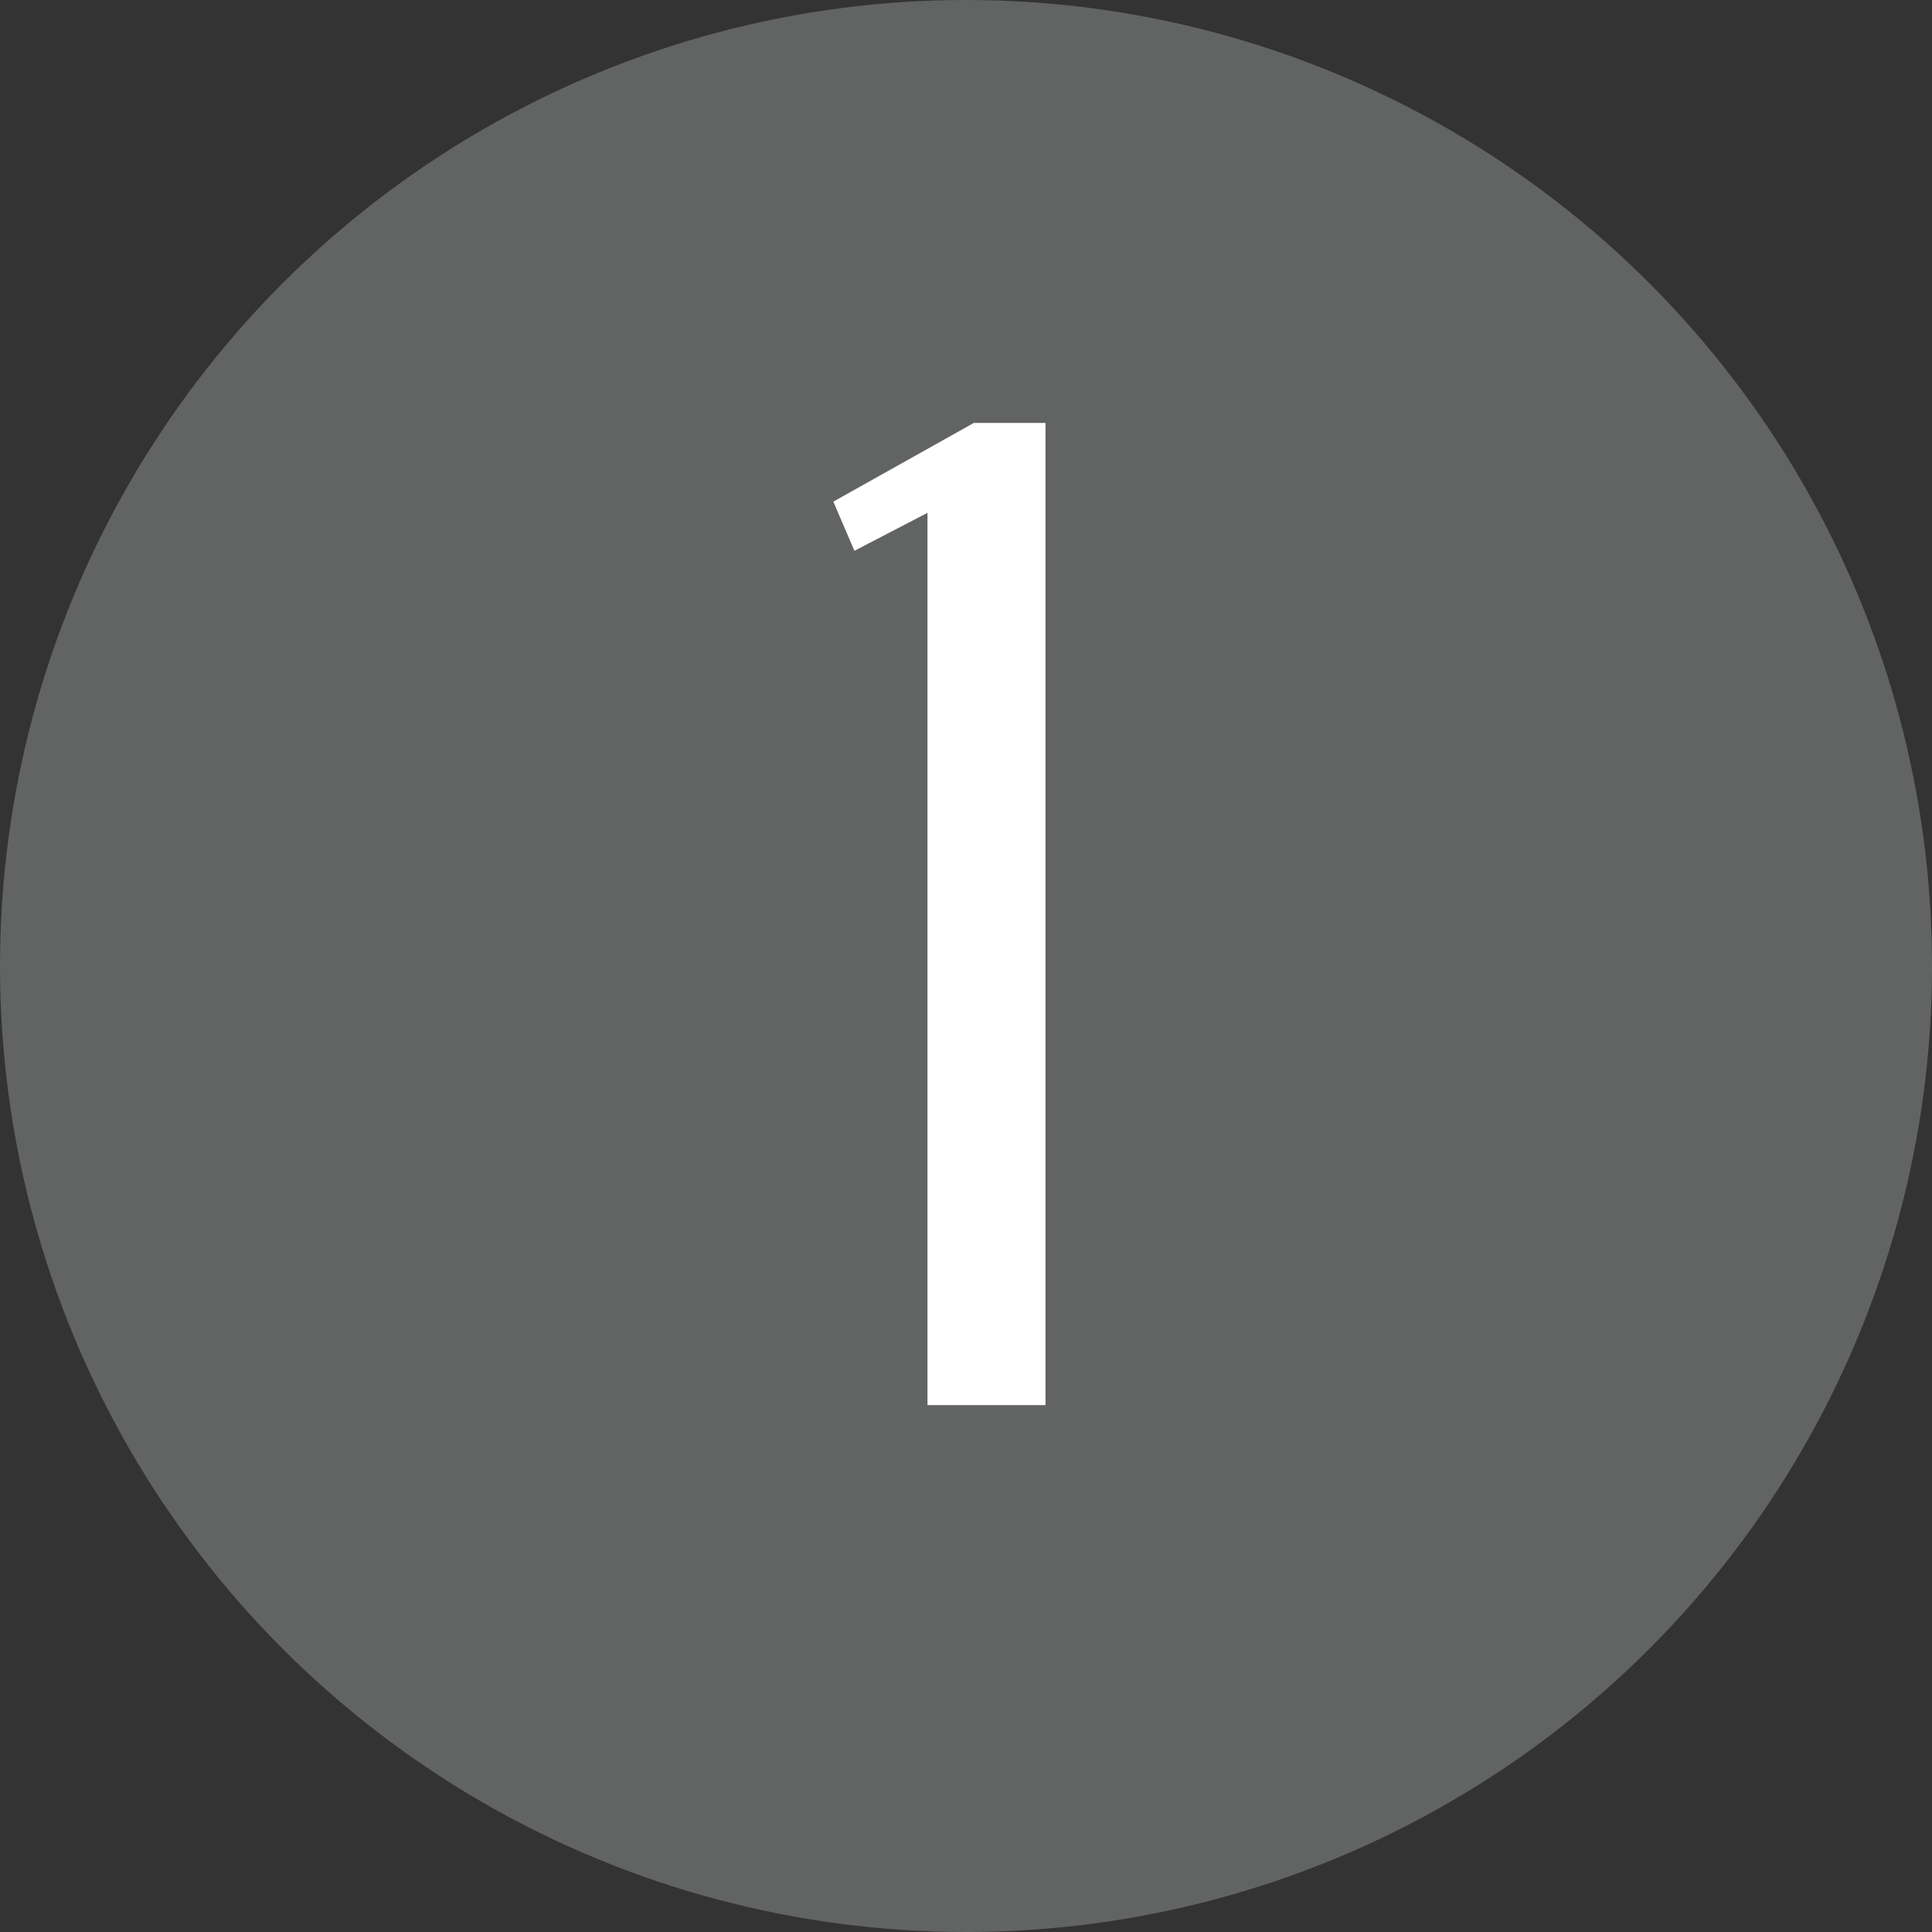
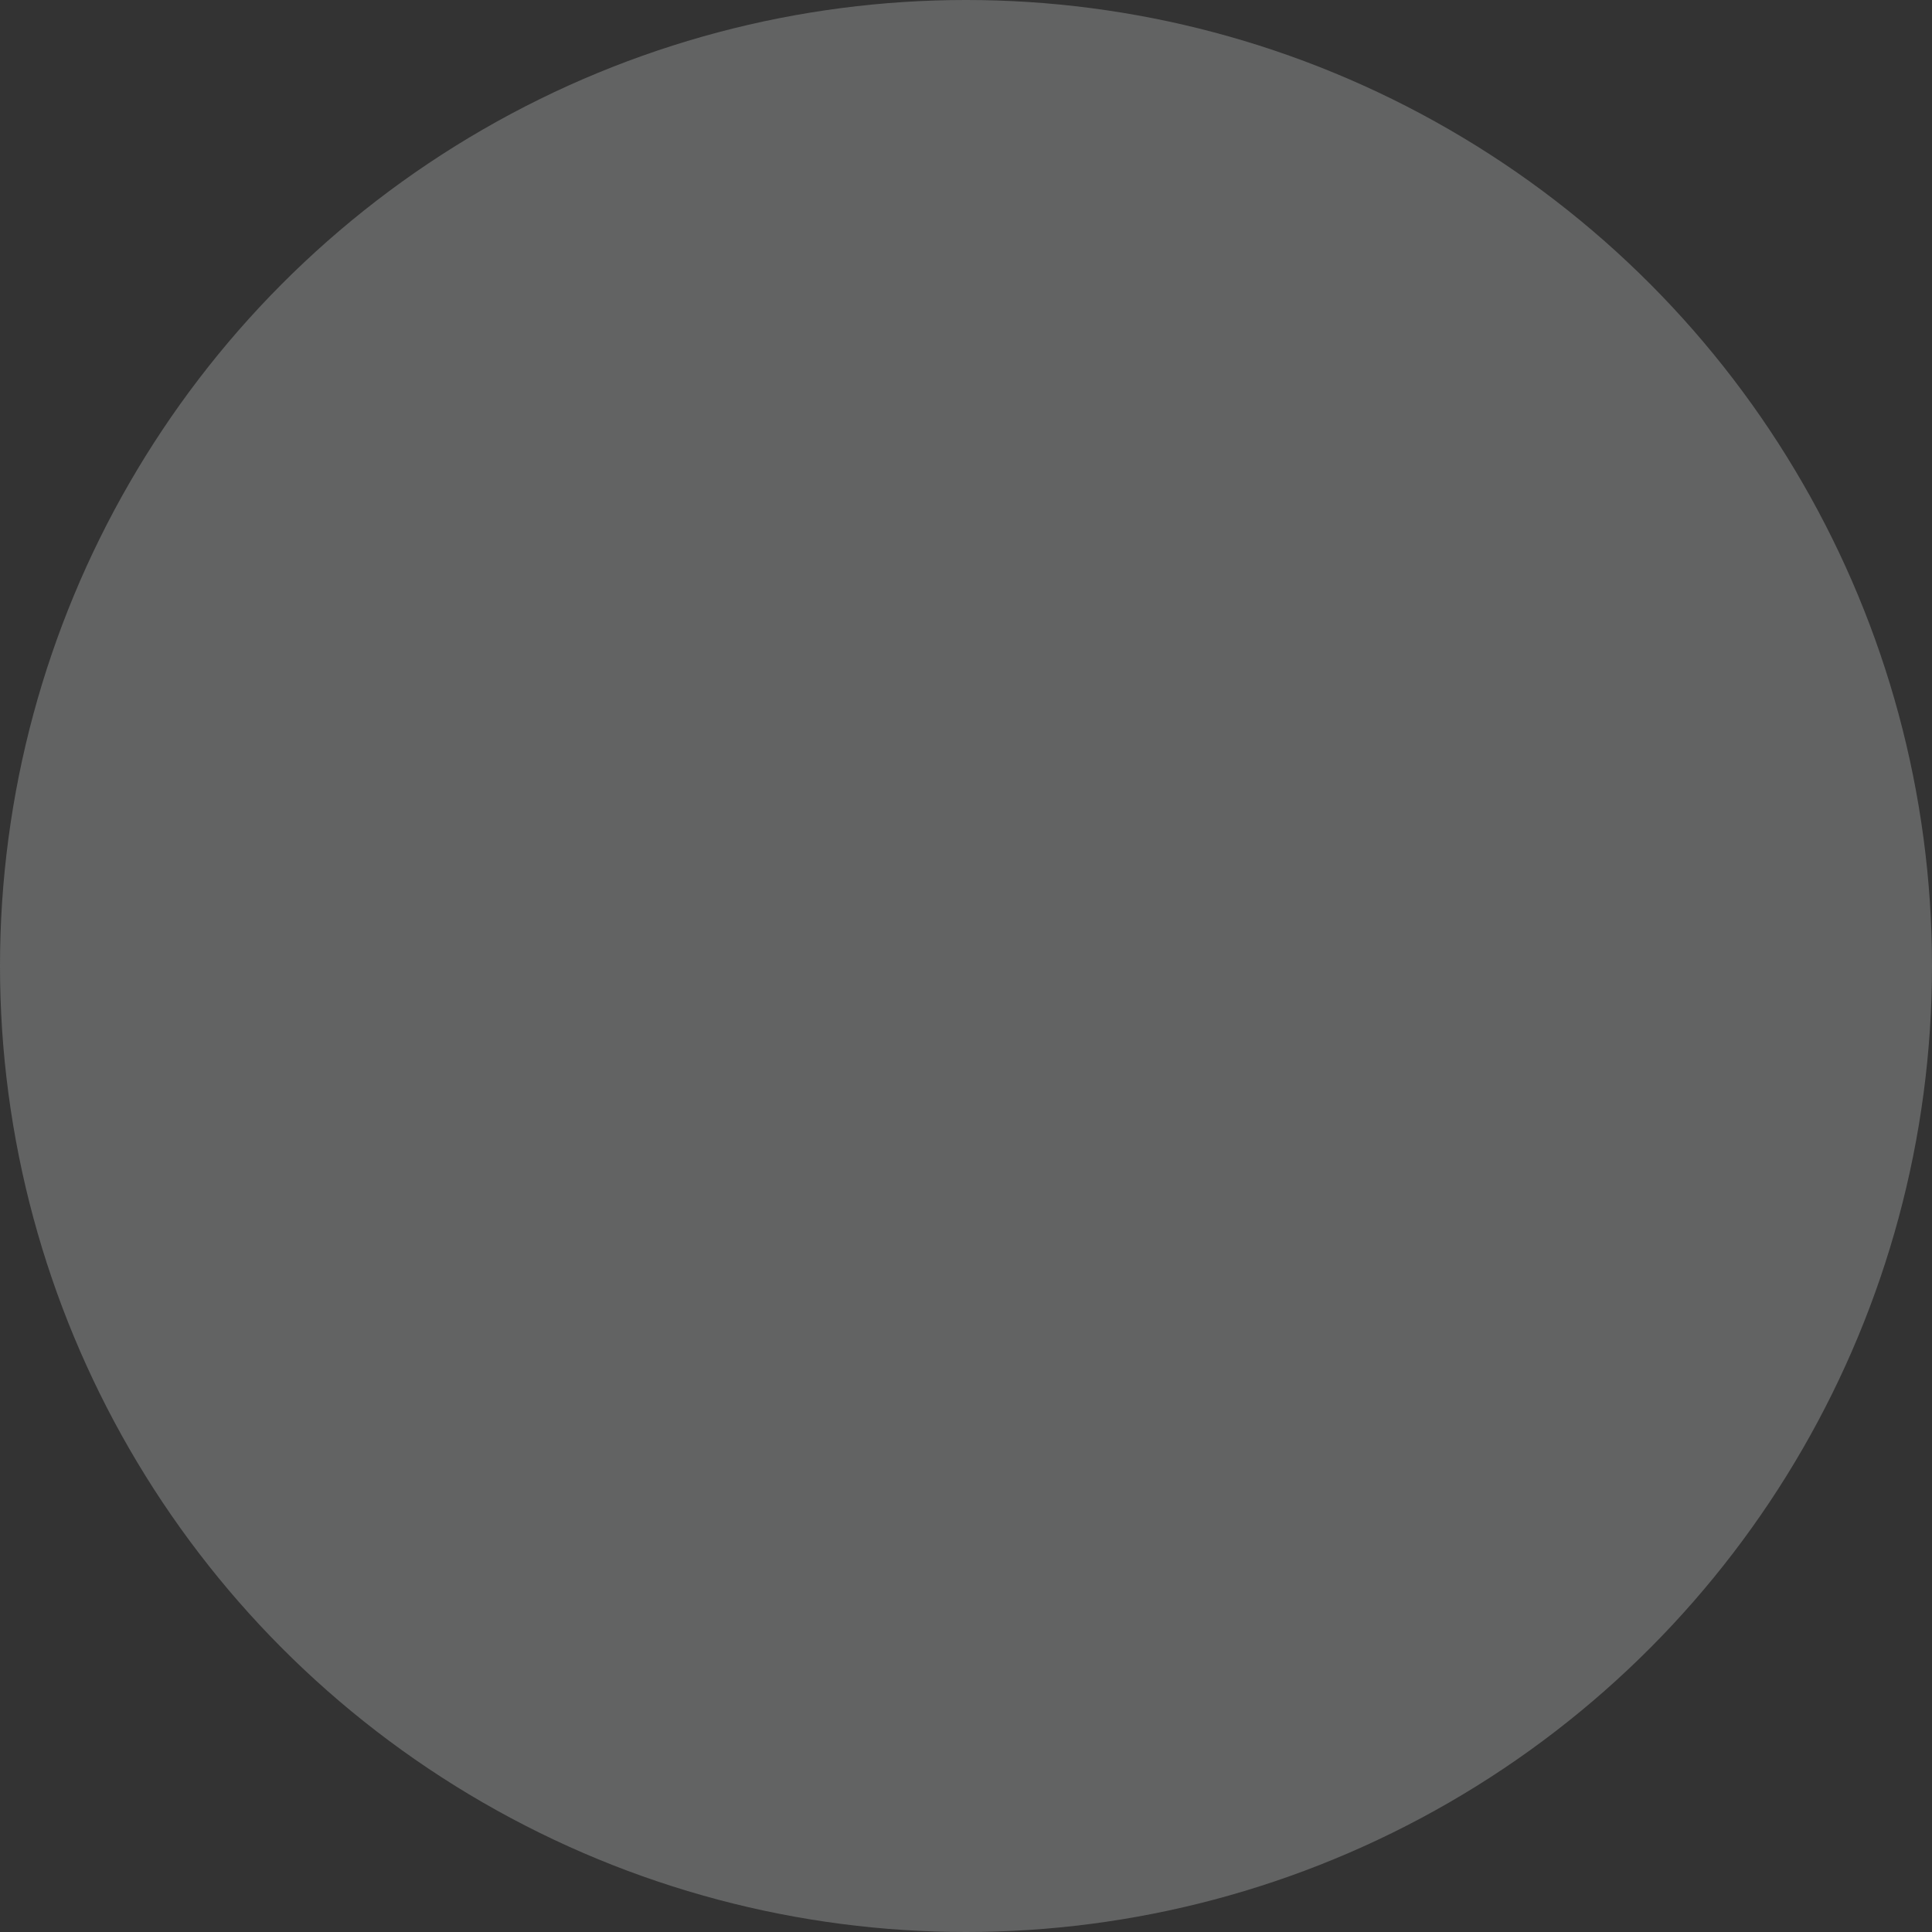
<svg xmlns="http://www.w3.org/2000/svg" width="33" height="33" viewBox="0 0 33 33" fill="none">
  <rect x="0" y="0" width="33" height="33" fill="#333333" stroke="none" />
  <circle cx="16.5" cy="16.5" r="16.5" fill="#626363" />
-   <path d="M17.858 24H15.842V8.76L14.594 9.408L14.234 8.568L16.634 7.224H17.858V24Z" fill="white" />
</svg>